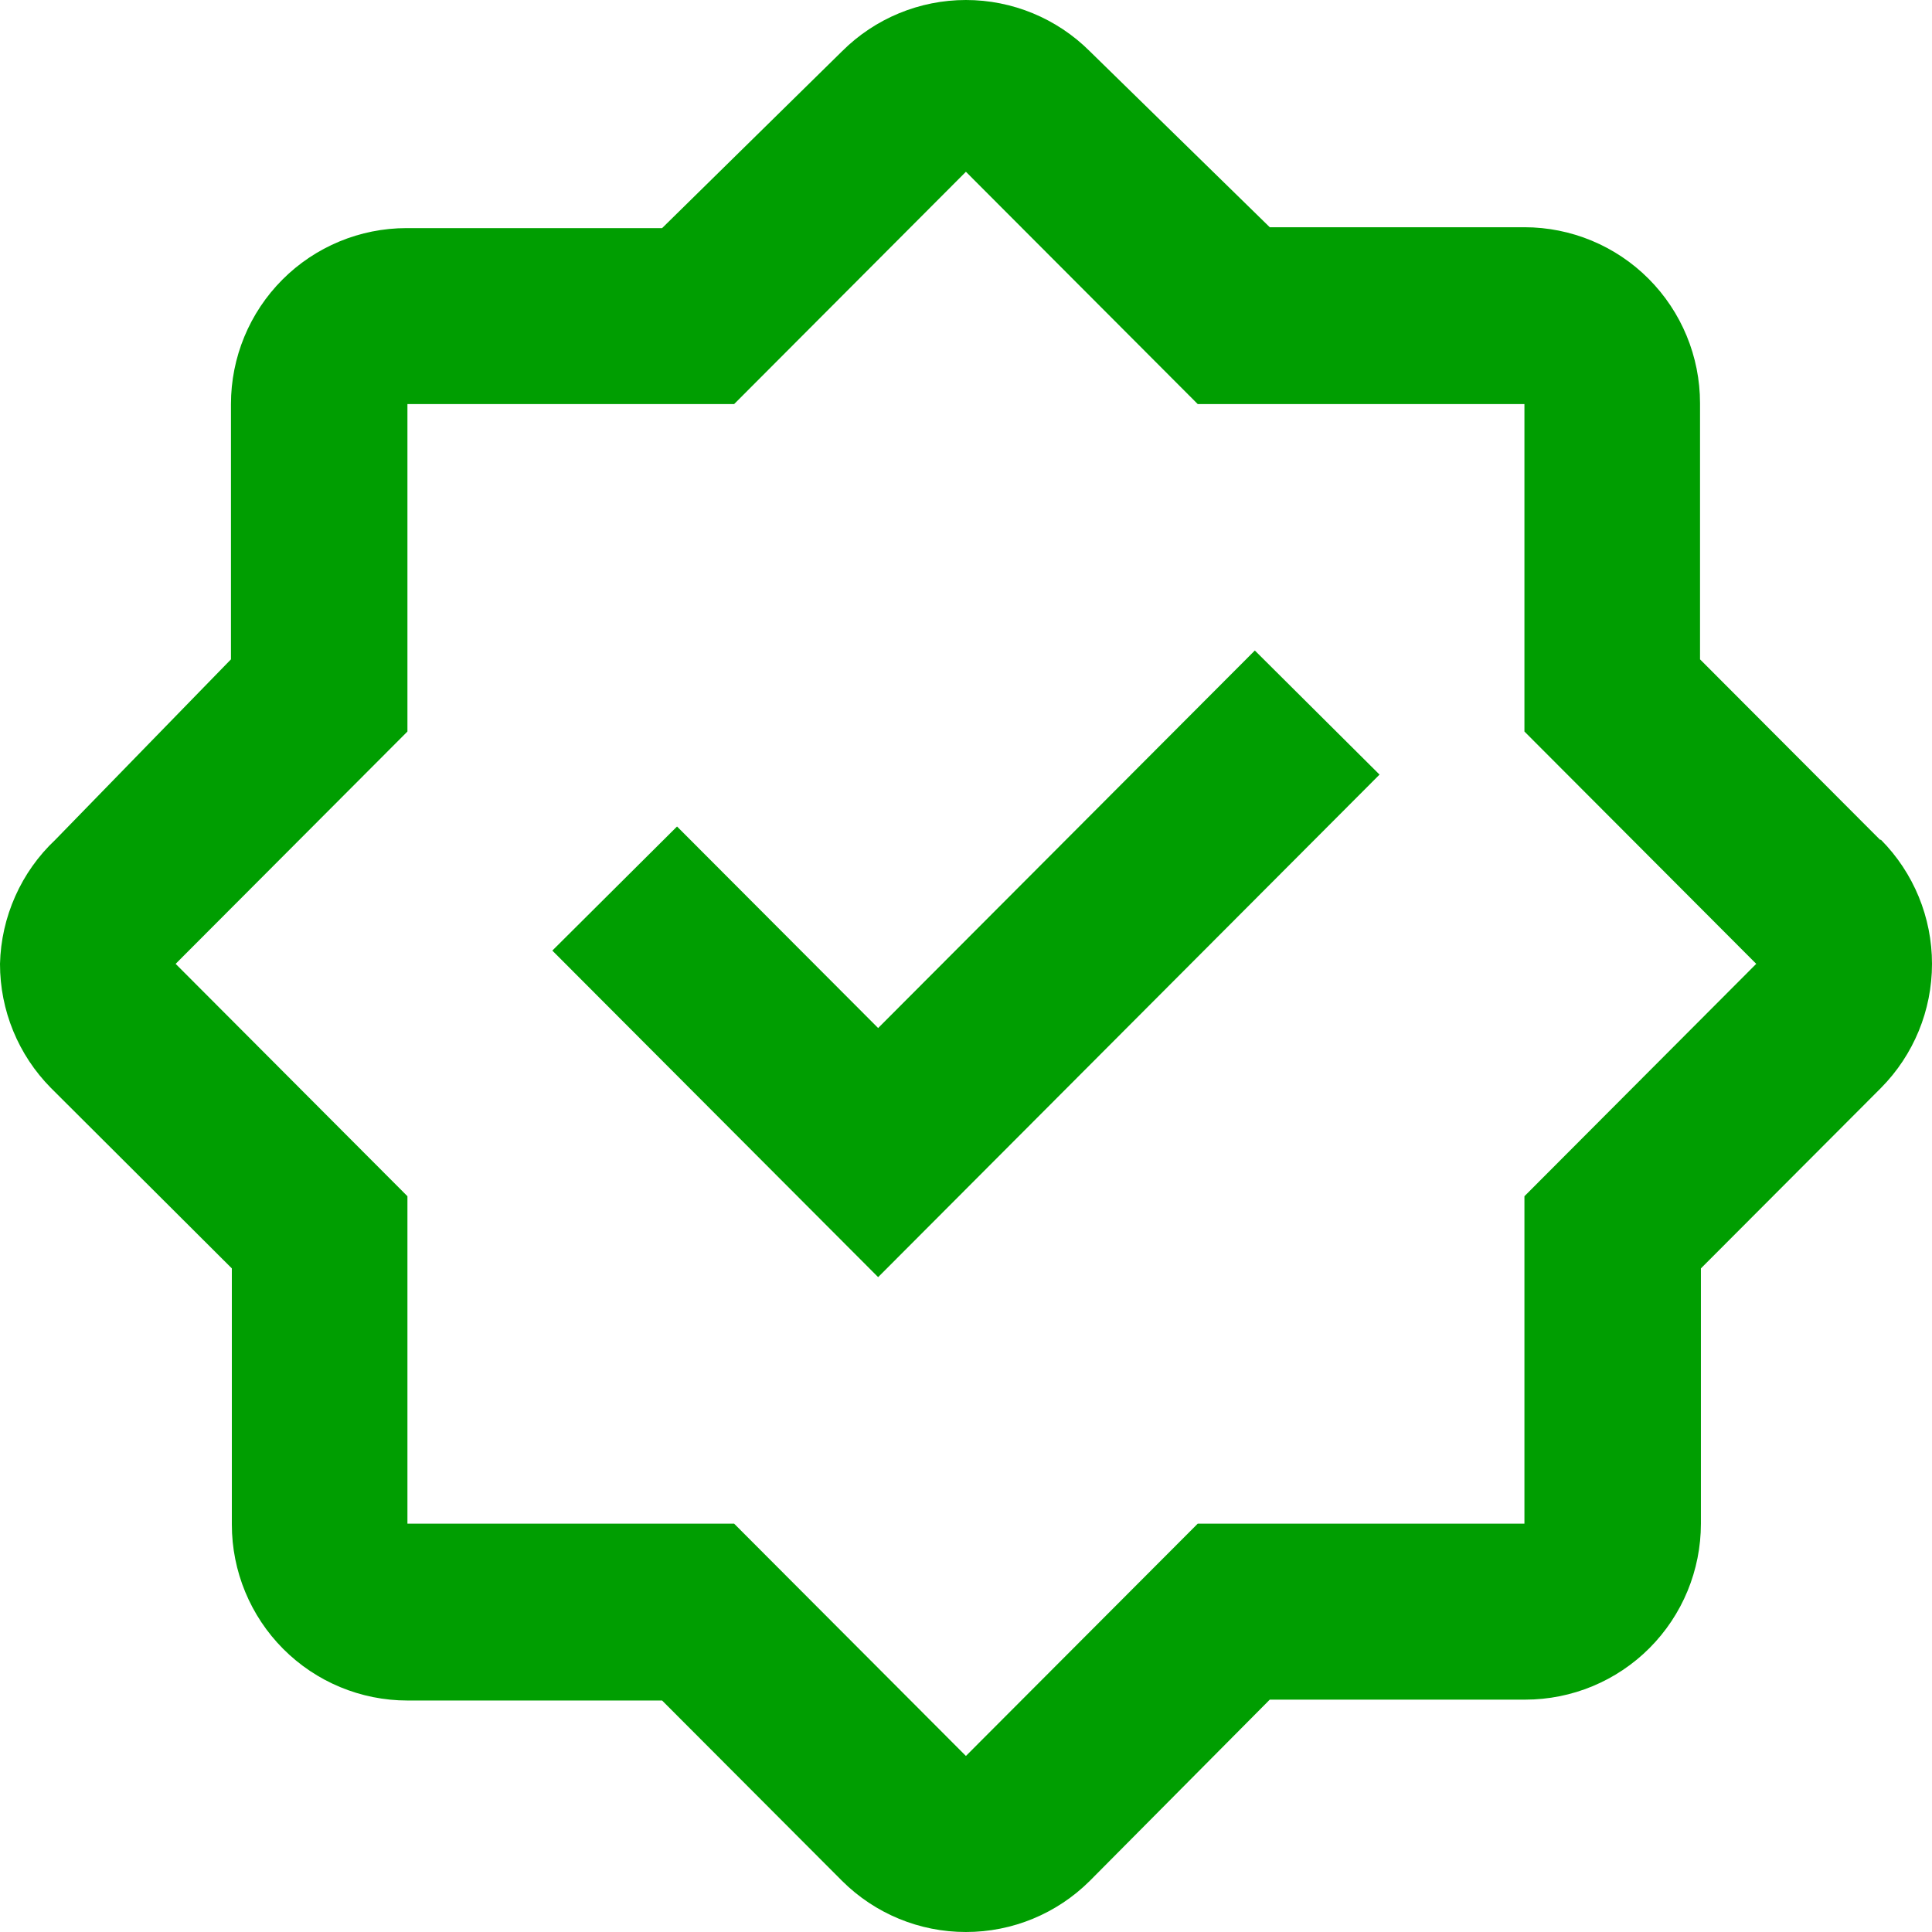
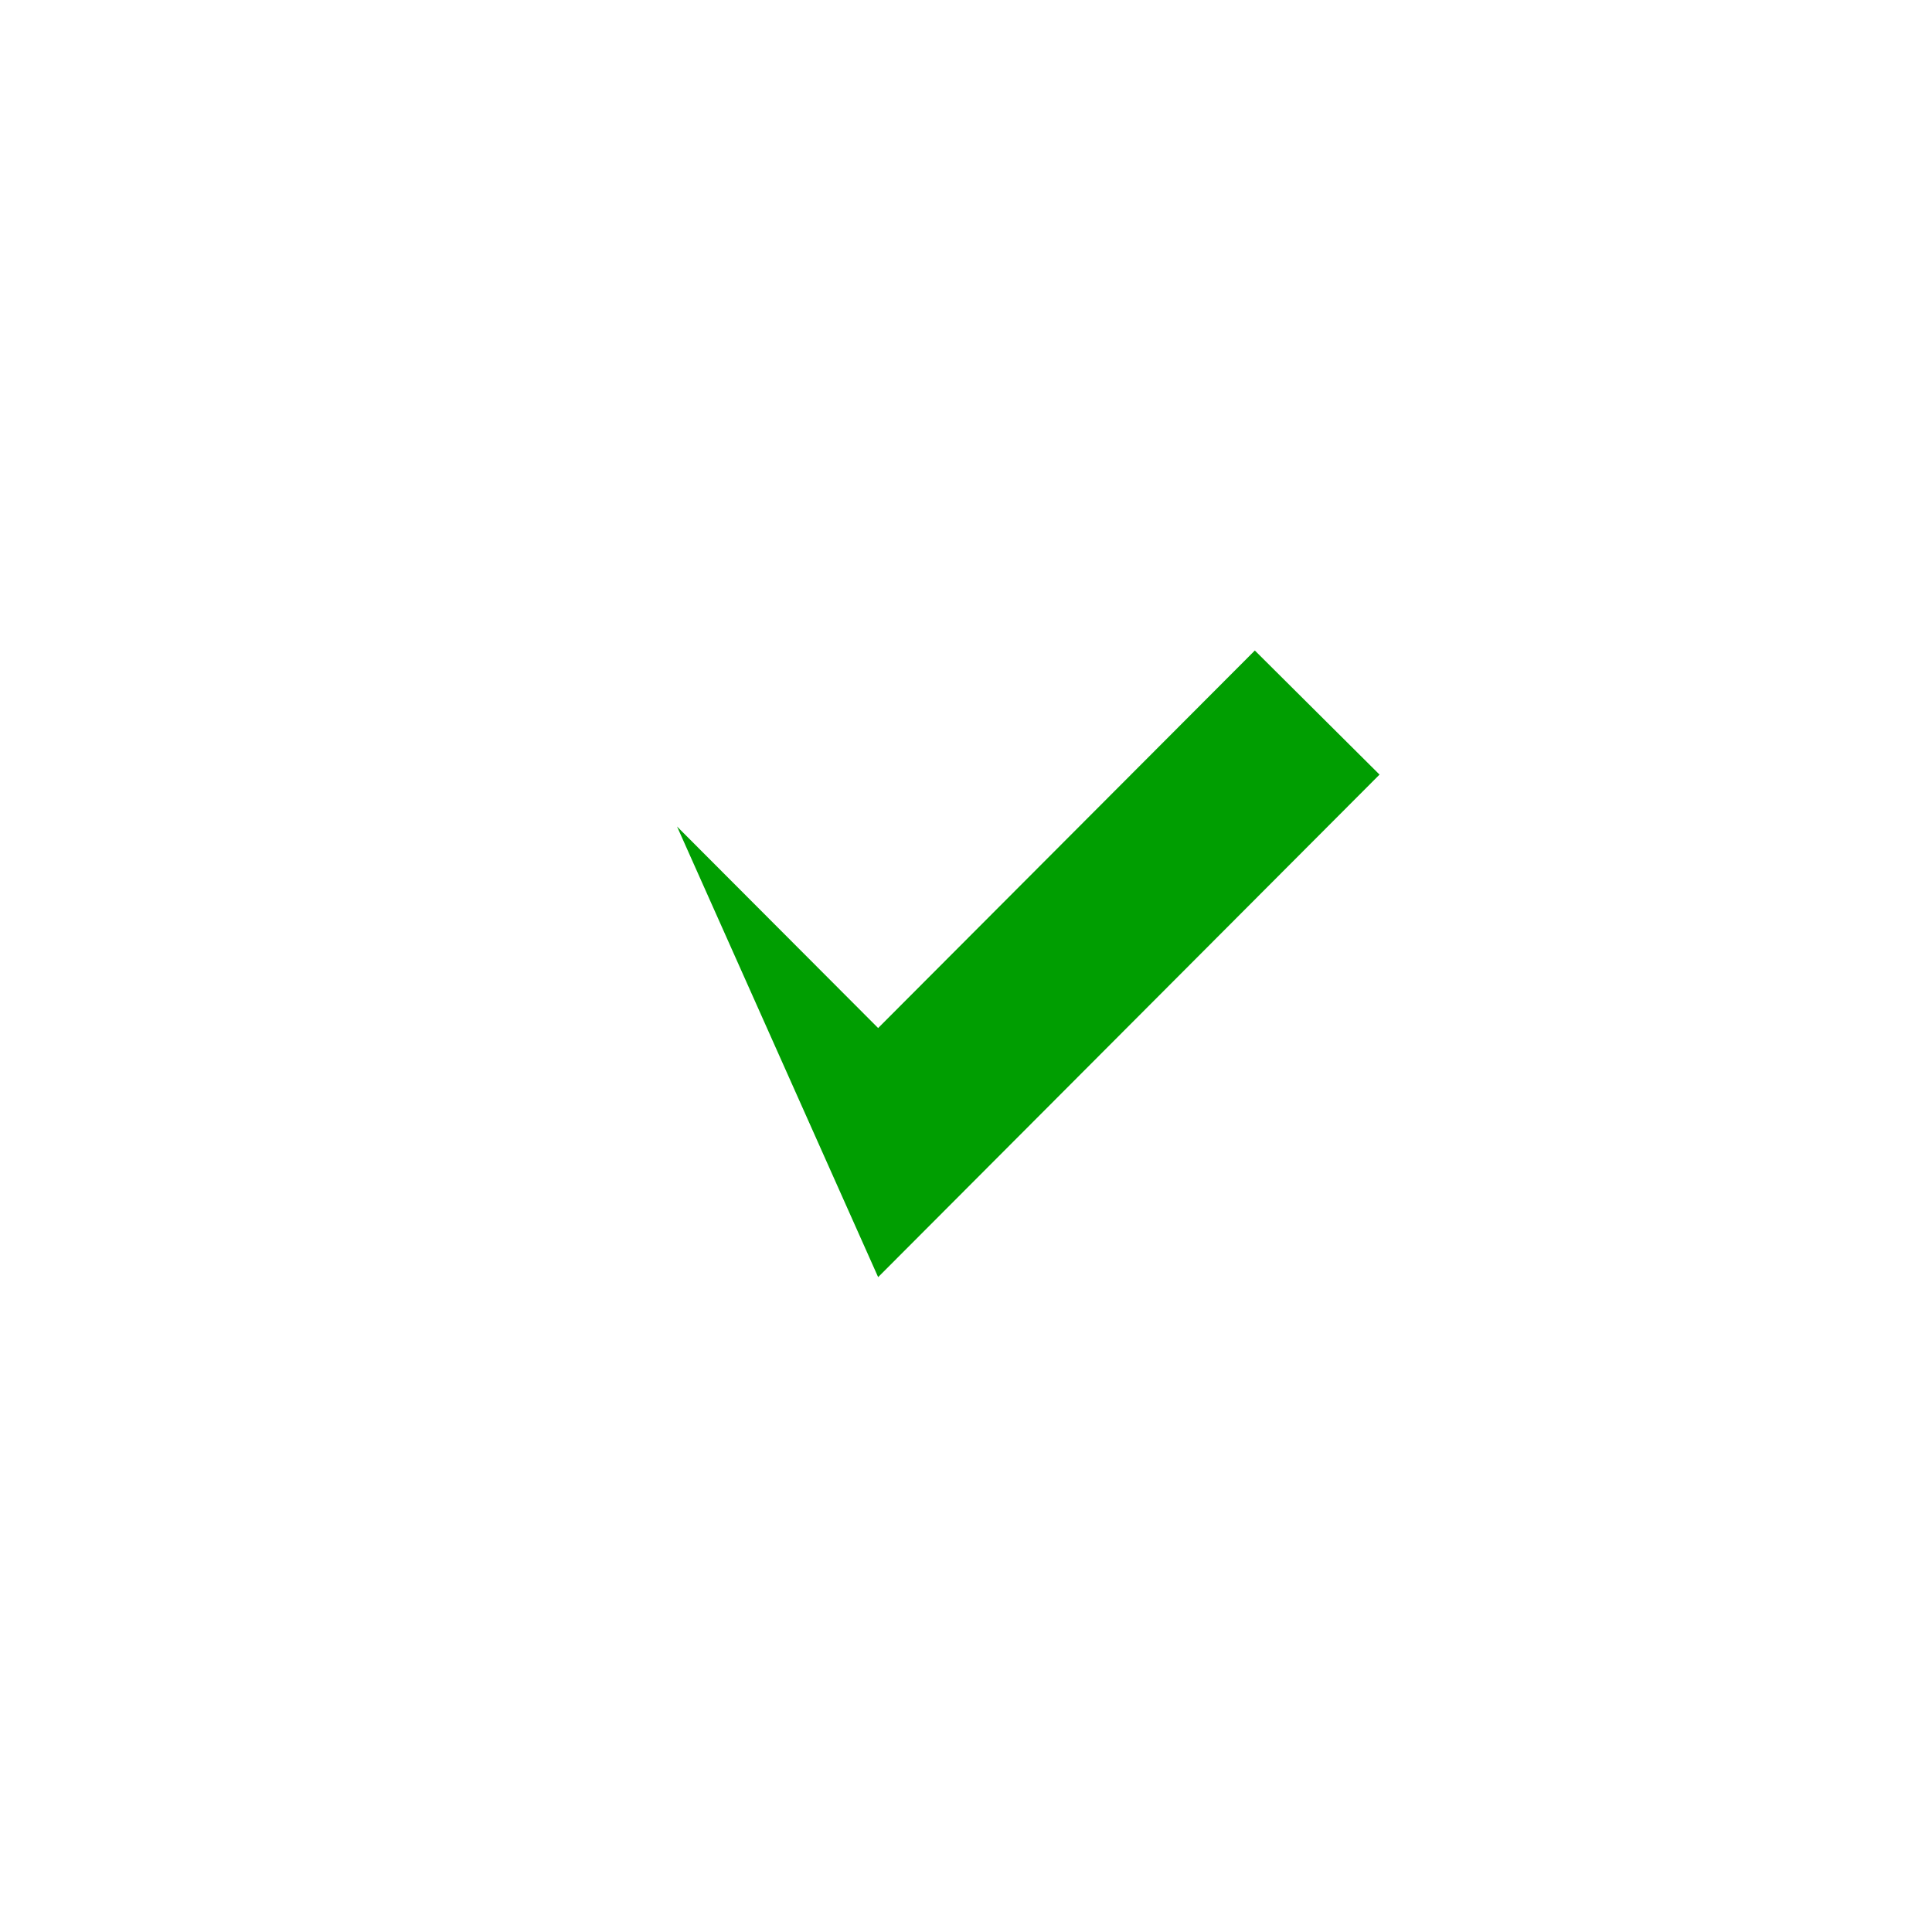
<svg xmlns="http://www.w3.org/2000/svg" width="44" height="44" viewBox="0 0 44 44" fill="none">
-   <path d="M42.817 19.125L38.717 15.016V9.183C38.717 8.12 38.296 7.101 37.546 6.349C36.796 5.597 35.778 5.175 34.718 5.175H28.918L24.818 1.166C24.069 0.419 23.055 0 21.998 0C20.942 0 19.928 0.419 19.179 1.166L15.079 5.195H9.259C8.199 5.195 7.181 5.617 6.431 6.369C5.681 7.121 5.26 8.14 5.26 9.203V15.016L1.26 19.125C0.873 19.489 0.563 19.926 0.347 20.412C0.131 20.897 0.013 21.42 1.27533e-06 21.951C-0.001 23.01 0.416 24.026 1.16 24.778L5.28 28.887V34.72C5.28 35.783 5.701 36.802 6.451 37.554C7.201 38.306 8.219 38.728 9.279 38.728H15.079L19.179 42.837C19.928 43.583 20.942 44.001 21.998 44C23.055 44.001 24.068 43.583 24.818 42.837L28.918 38.708H34.737C35.798 38.708 36.816 38.286 37.566 37.534C38.316 36.782 38.737 35.763 38.737 34.7V28.887L42.837 24.778C43.582 24.027 44 23.011 44 21.951C44 20.892 43.582 19.876 42.837 19.125H42.817ZM34.718 27.243V34.7H27.278L21.998 39.991L16.719 34.7H9.279V27.243L4 21.951L9.279 16.66V9.203H16.719L21.998 3.912L27.278 9.203H34.718V16.66L39.997 21.951L34.718 27.243Z" fill="#009E01" />
-   <path d="M19.999 23.413L15.419 18.823L12.579 21.649L19.999 29.086L31.418 17.641L28.578 14.815L19.999 23.413Z" fill="#009E01" />
+   <path d="M19.999 23.413L15.419 18.823L19.999 29.086L31.418 17.641L28.578 14.815L19.999 23.413Z" fill="#009E01" />
</svg>